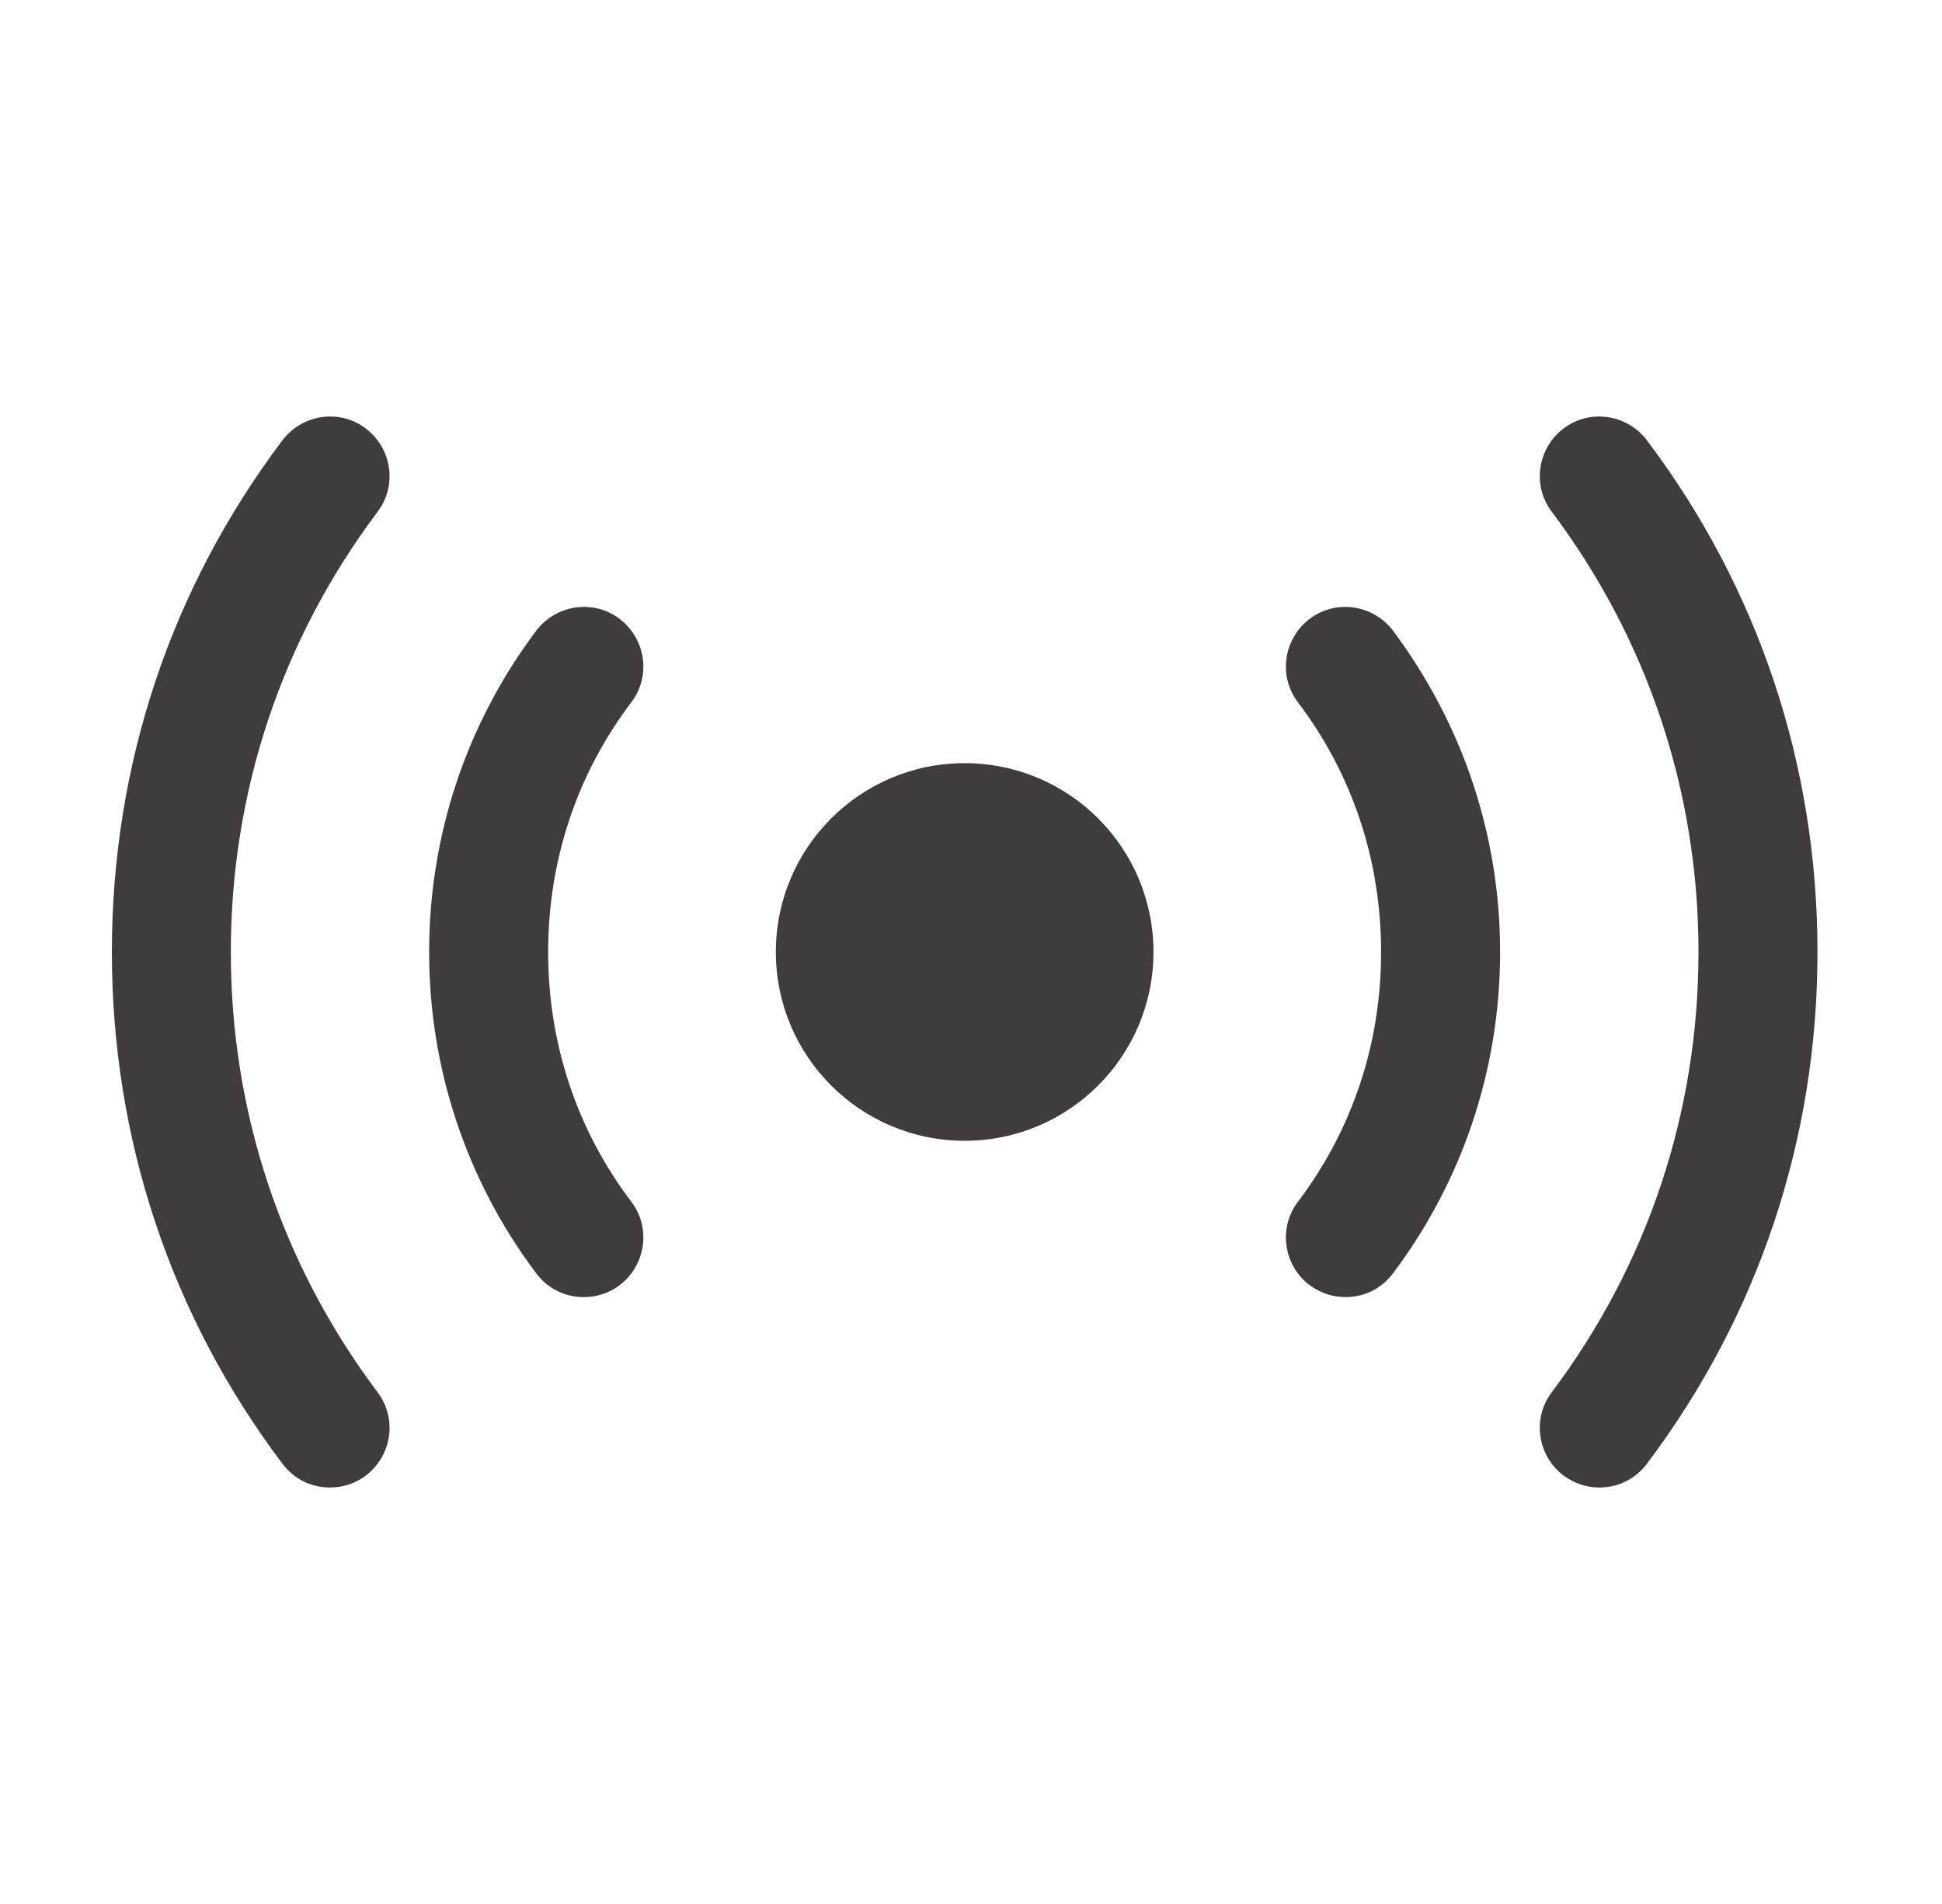
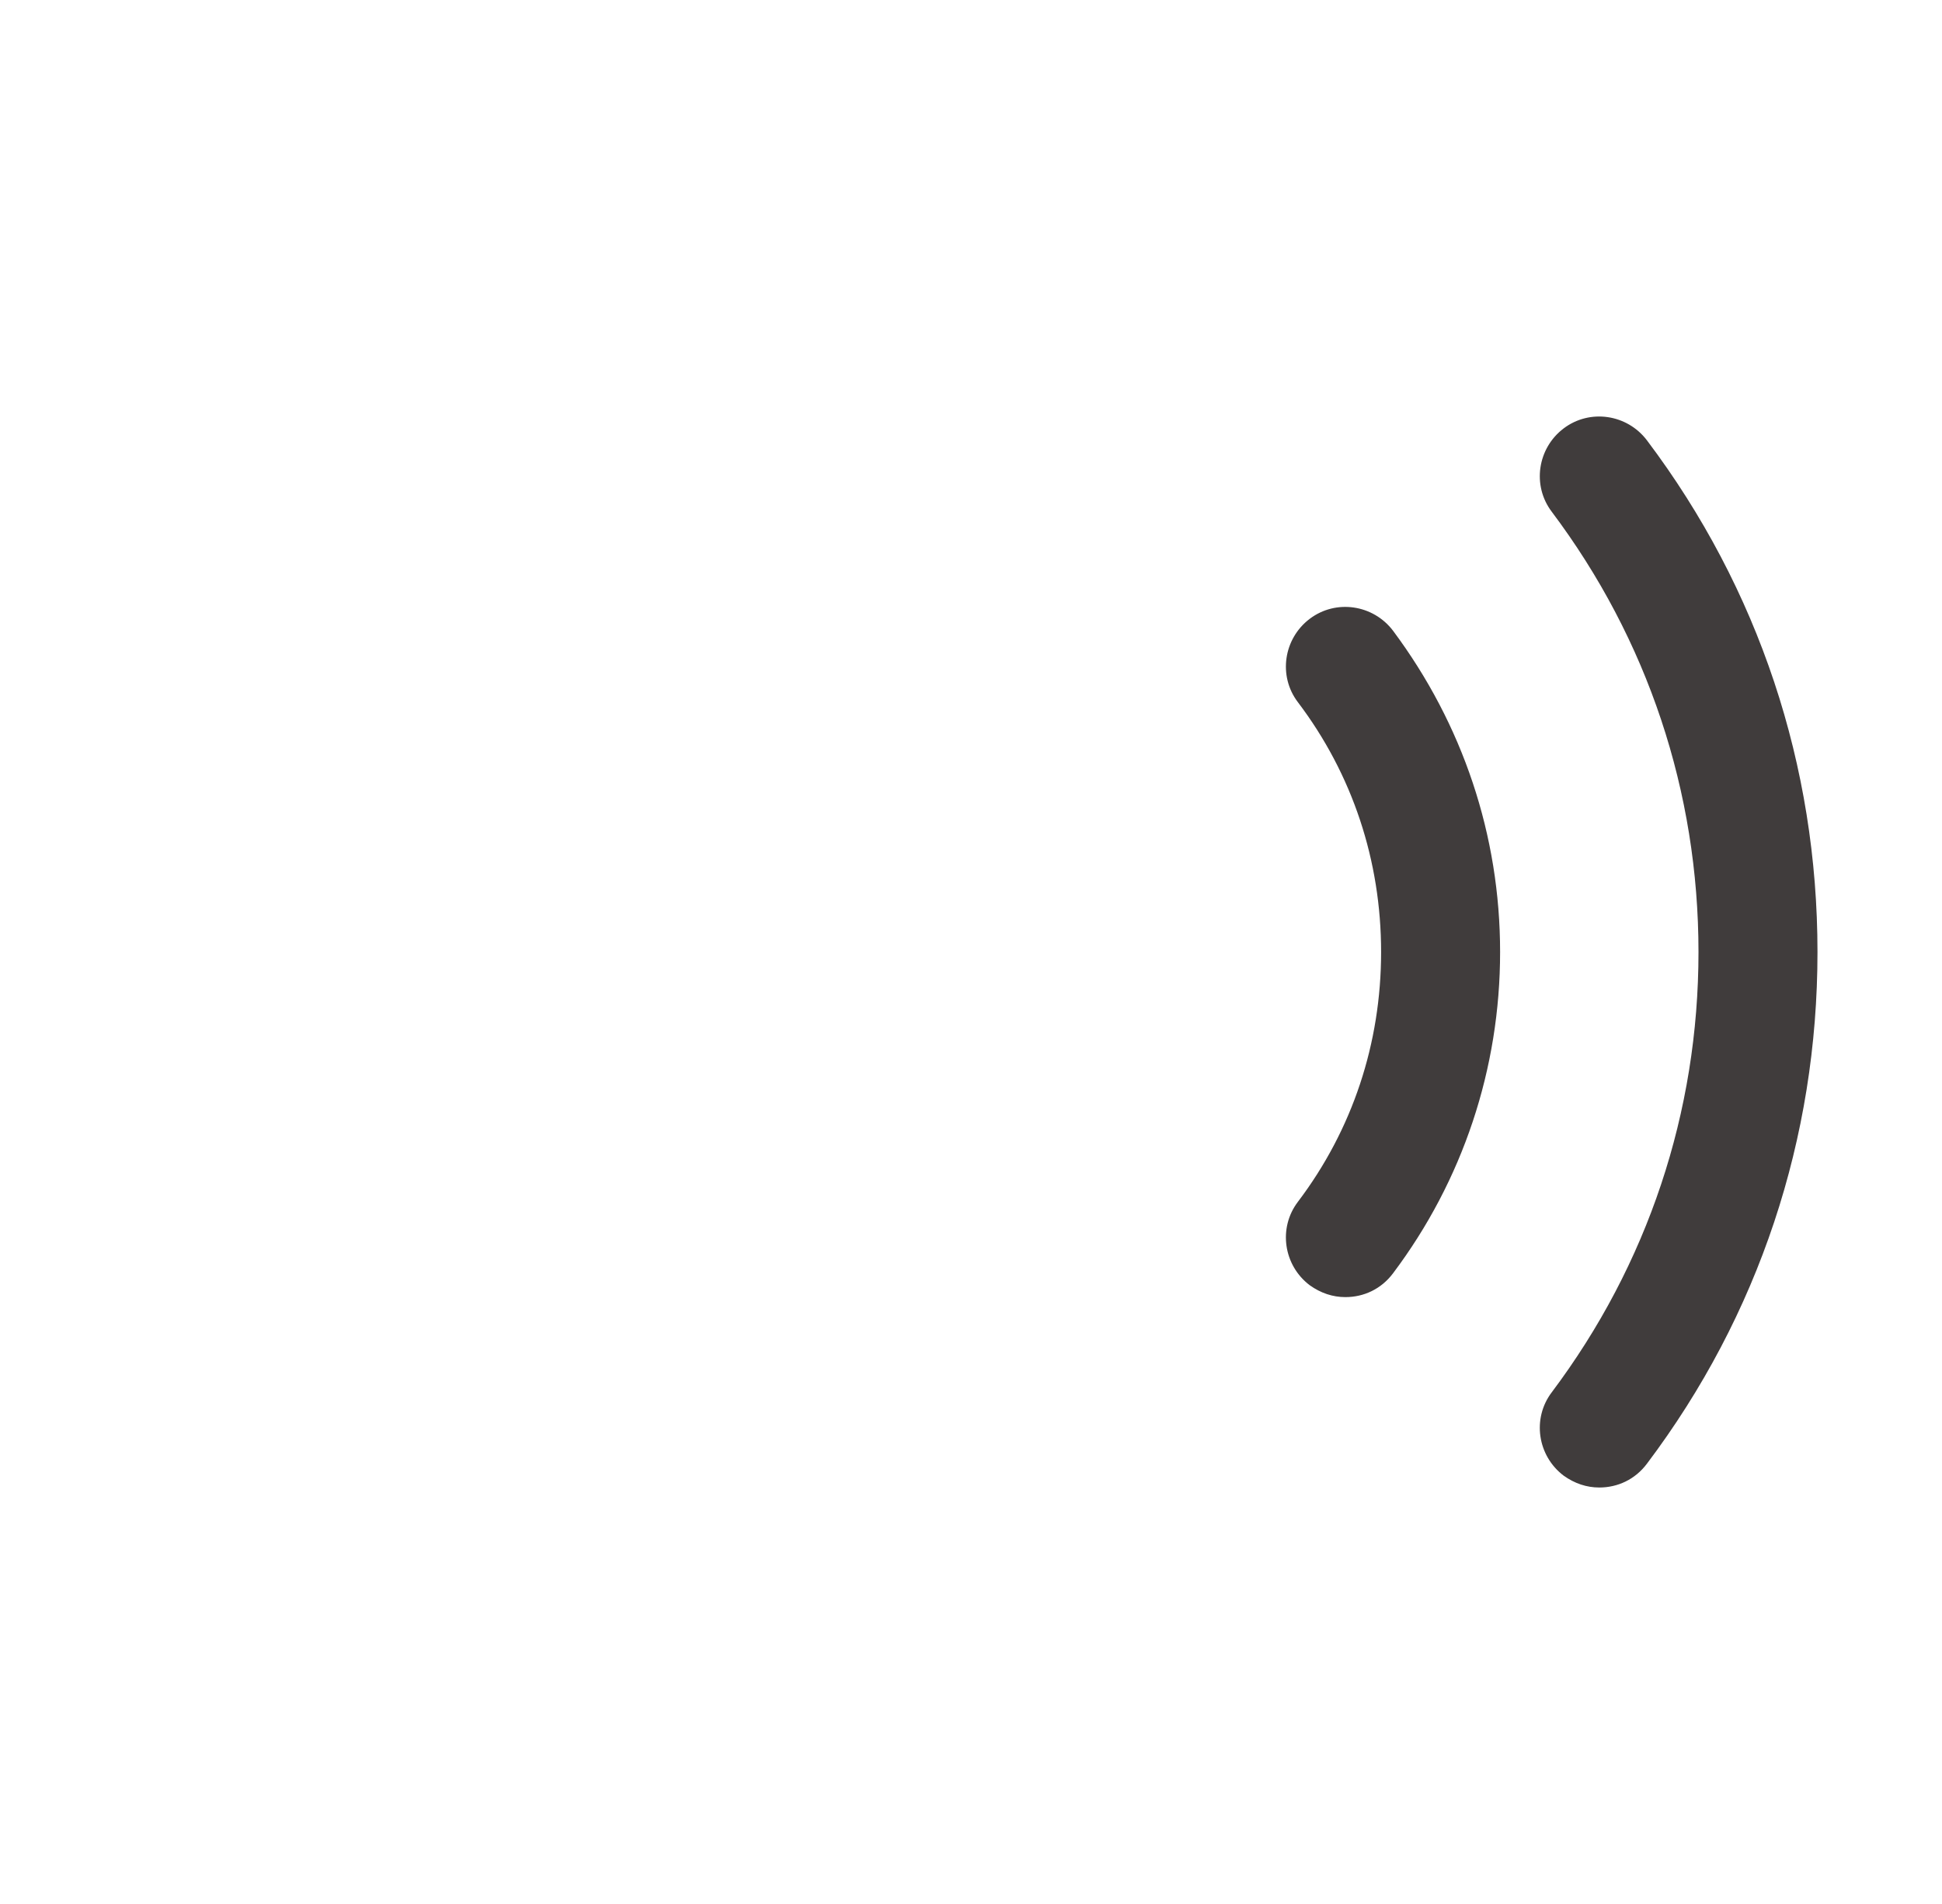
<svg xmlns="http://www.w3.org/2000/svg" width="51" height="50" viewBox="0 0 51 50" fill="none">
-   <path d="M25.333 29.958C28.072 29.958 30.292 27.738 30.292 24.999C30.292 22.261 28.072 20.041 25.333 20.041C22.595 20.041 20.375 22.261 20.375 24.999C20.375 27.738 22.595 29.958 25.333 29.958Z" fill="#403C3C" />
  <path d="M42.001 39.063C41.667 39.063 41.355 38.959 41.063 38.751C40.376 38.23 40.23 37.251 40.751 36.563C43.271 33.209 44.605 29.209 44.605 25.001C44.605 20.792 43.271 16.792 40.751 13.438C40.23 12.751 40.376 11.771 41.063 11.251C41.751 10.73 42.73 10.876 43.251 11.563C46.188 15.459 47.73 20.105 47.73 25.001C47.73 29.896 46.188 34.542 43.251 38.438C42.938 38.855 42.48 39.063 42.001 39.063Z" fill="#403C3C" />
-   <path d="M8.667 39.063C8.188 39.063 7.729 38.855 7.417 38.438C4.479 34.542 2.938 29.896 2.938 25.001C2.938 20.105 4.479 15.459 7.417 11.563C7.938 10.876 8.917 10.73 9.604 11.251C10.292 11.771 10.438 12.751 9.917 13.438C7.396 16.792 6.062 20.792 6.062 25.001C6.062 29.209 7.396 33.209 9.917 36.563C10.438 37.251 10.292 38.23 9.604 38.751C9.333 38.959 9 39.063 8.667 39.063Z" fill="#403C3C" />
  <path d="M35.333 34.063C34.999 34.063 34.687 33.959 34.395 33.751C33.708 33.23 33.562 32.251 34.083 31.563C35.52 29.667 36.27 27.396 36.27 25.001C36.27 22.605 35.52 20.334 34.083 18.438C33.562 17.751 33.708 16.771 34.395 16.251C35.083 15.73 36.062 15.876 36.583 16.563C38.416 19.021 39.395 21.938 39.395 25.001C39.395 28.063 38.416 31.001 36.583 33.438C36.27 33.855 35.812 34.063 35.333 34.063Z" fill="#403C3C" />
-   <path d="M15.332 34.063C14.853 34.063 14.395 33.855 14.082 33.438C12.249 31.001 11.27 28.063 11.27 25.001C11.27 21.938 12.249 19.001 14.082 16.563C14.603 15.876 15.582 15.73 16.27 16.251C16.957 16.771 17.103 17.751 16.582 18.438C15.145 20.334 14.395 22.605 14.395 25.001C14.395 27.396 15.145 29.667 16.582 31.563C17.103 32.251 16.957 33.23 16.27 33.751C15.999 33.959 15.665 34.063 15.332 34.063Z" fill="#403C3C" />
</svg>